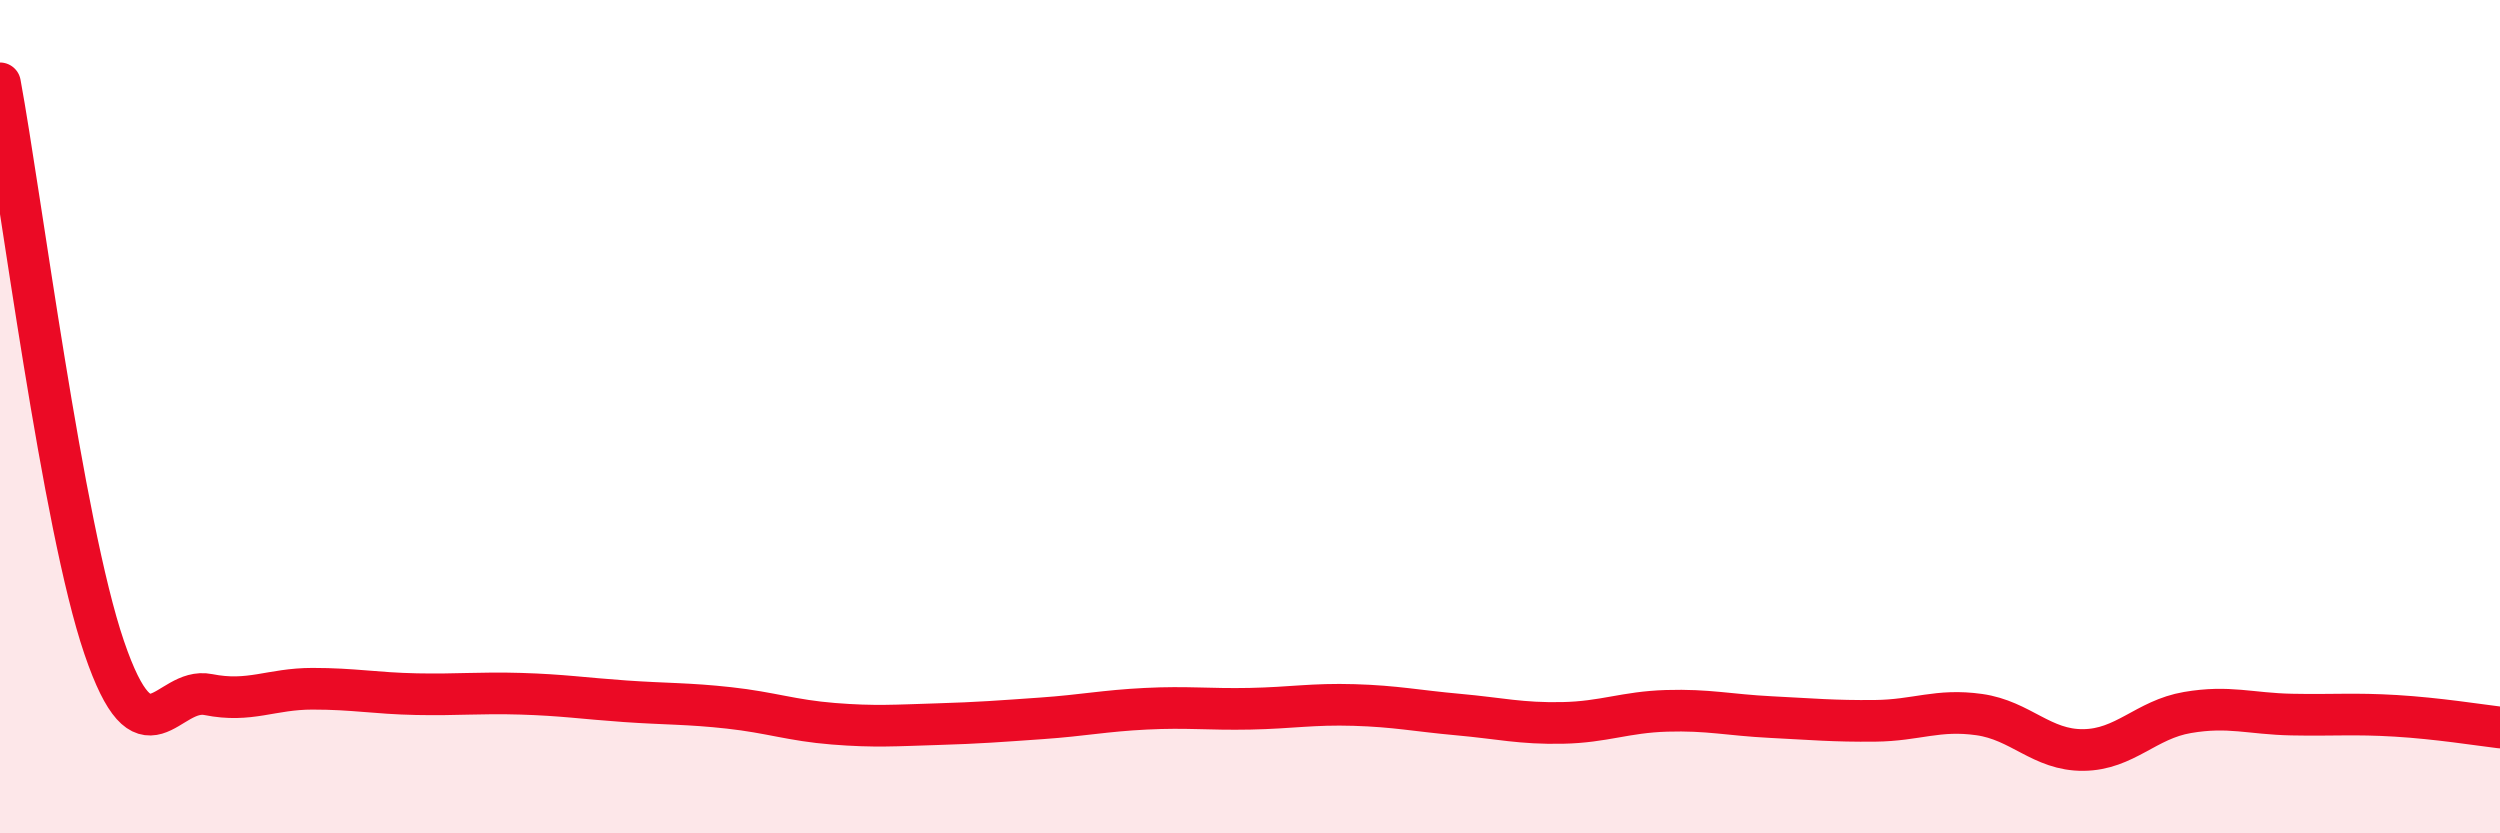
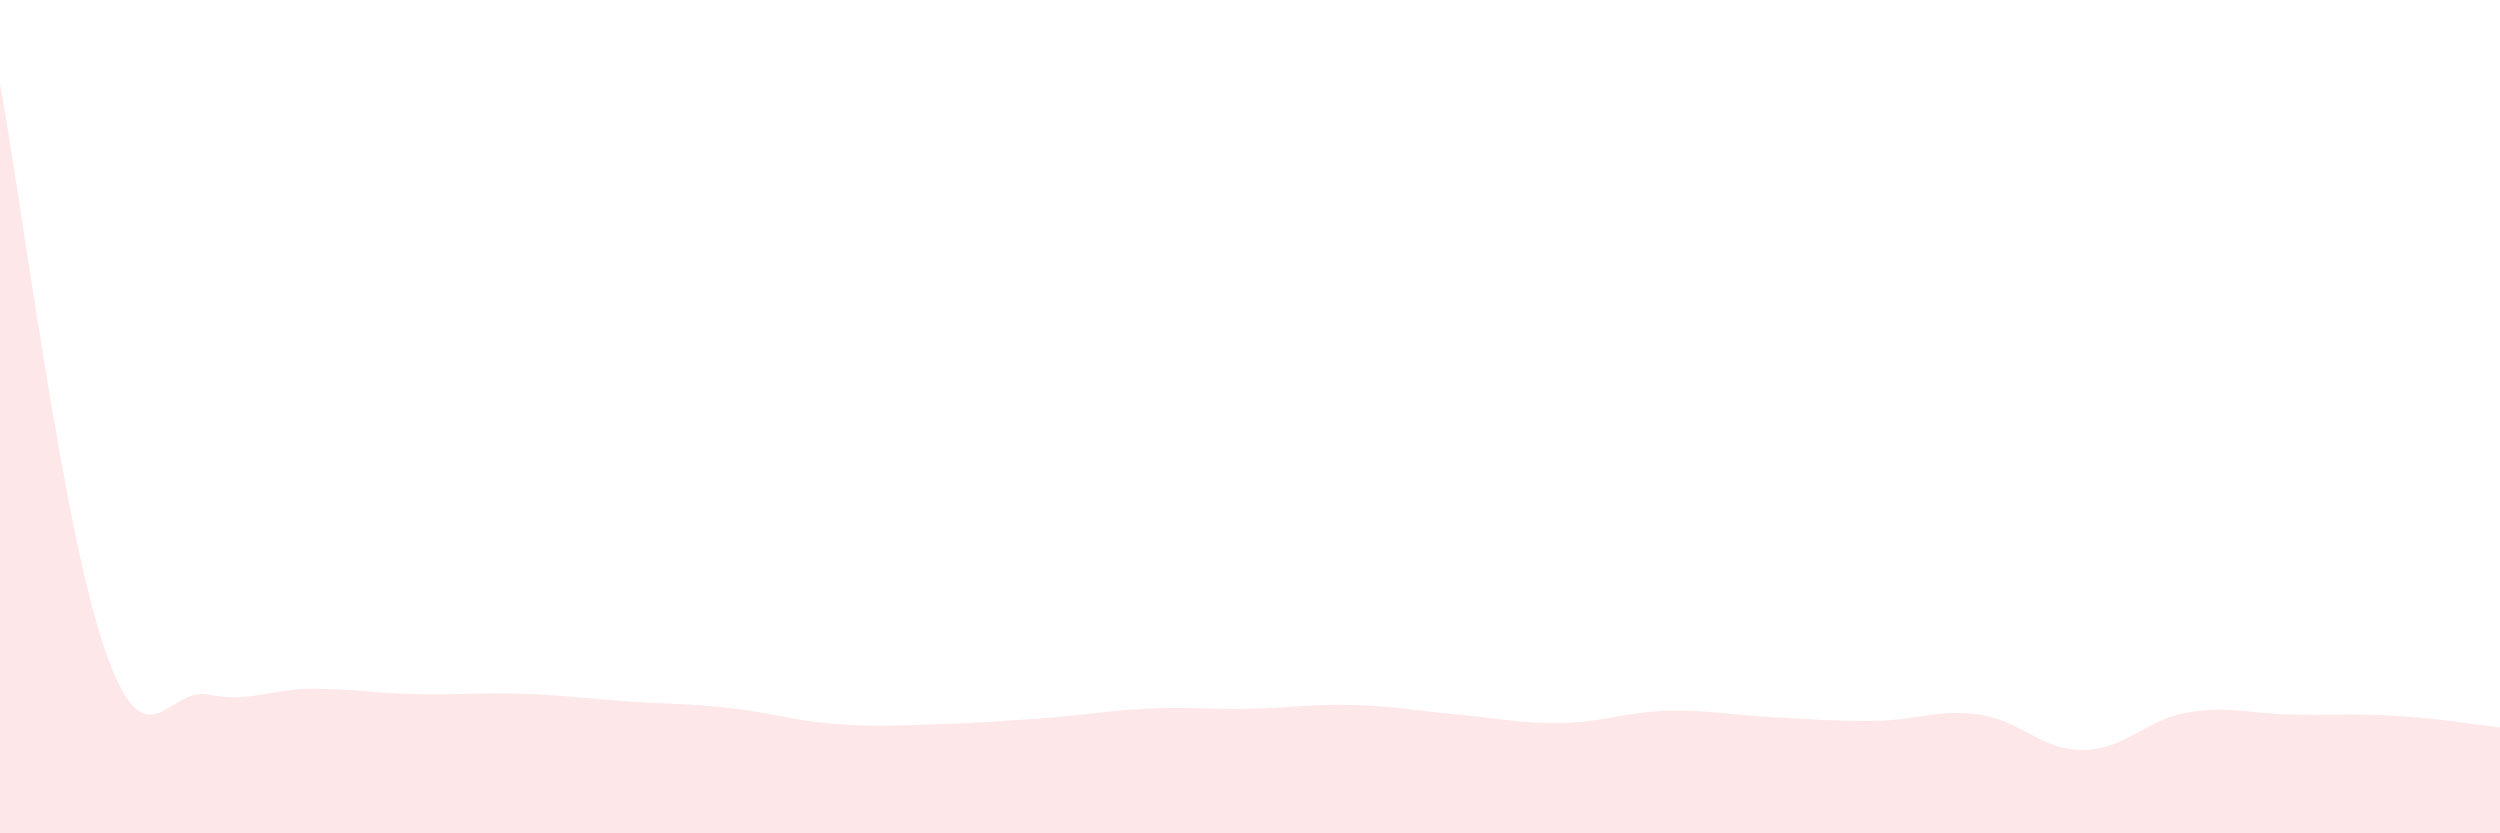
<svg xmlns="http://www.w3.org/2000/svg" width="60" height="20" viewBox="0 0 60 20">
  <path d="M 0,2 C 0.5,4.71 1.5,12.61 2.5,15.54 C 3.5,18.47 4,16.47 5,16.67 C 6,16.87 6.5,16.53 7.5,16.53 C 8.5,16.53 9,16.64 10,16.66 C 11,16.68 11.5,16.62 12.5,16.65 C 13.5,16.68 14,16.76 15,16.83 C 16,16.9 16.5,16.88 17.5,16.99 C 18.5,17.1 19,17.29 20,17.37 C 21,17.45 21.5,17.41 22.5,17.38 C 23.5,17.35 24,17.31 25,17.24 C 26,17.17 26.5,17.06 27.5,17.01 C 28.5,16.96 29,17.03 30,17.01 C 31,16.99 31.5,16.89 32.5,16.92 C 33.5,16.95 34,17.06 35,17.15 C 36,17.24 36.5,17.37 37.5,17.35 C 38.5,17.33 39,17.09 40,17.06 C 41,17.03 41.5,17.16 42.5,17.21 C 43.5,17.26 44,17.31 45,17.3 C 46,17.29 46.5,17.01 47.5,17.15 C 48.5,17.29 49,18.01 50,18 C 51,17.99 51.5,17.27 52.5,17.1 C 53.5,16.93 54,17.13 55,17.15 C 56,17.17 56.5,17.12 57.5,17.18 C 58.5,17.24 59.5,17.4 60,17.46L60 20L0 20Z" fill="#EB0A25" opacity="0.1" stroke-linecap="round" stroke-linejoin="round" />
-   <path d="M 0,2 C 0.5,4.71 1.5,12.61 2.5,15.54 C 3.5,18.47 4,16.47 5,16.67 C 6,16.87 6.5,16.53 7.5,16.53 C 8.5,16.53 9,16.64 10,16.66 C 11,16.68 11.5,16.62 12.5,16.65 C 13.5,16.68 14,16.76 15,16.83 C 16,16.9 16.5,16.88 17.5,16.99 C 18.5,17.1 19,17.29 20,17.37 C 21,17.45 21.5,17.41 22.5,17.38 C 23.5,17.35 24,17.31 25,17.24 C 26,17.17 26.5,17.06 27.5,17.01 C 28.5,16.96 29,17.03 30,17.01 C 31,16.99 31.5,16.89 32.5,16.92 C 33.5,16.95 34,17.06 35,17.15 C 36,17.24 36.5,17.37 37.5,17.35 C 38.5,17.33 39,17.09 40,17.06 C 41,17.03 41.5,17.16 42.5,17.21 C 43.5,17.26 44,17.31 45,17.3 C 46,17.29 46.5,17.01 47.5,17.15 C 48.5,17.29 49,18.01 50,18 C 51,17.99 51.5,17.27 52.5,17.1 C 53.5,16.93 54,17.13 55,17.15 C 56,17.17 56.5,17.12 57.5,17.18 C 58.5,17.24 59.5,17.4 60,17.46" stroke="#EB0A25" stroke-width="1" fill="none" stroke-linecap="round" stroke-linejoin="round" />
</svg>